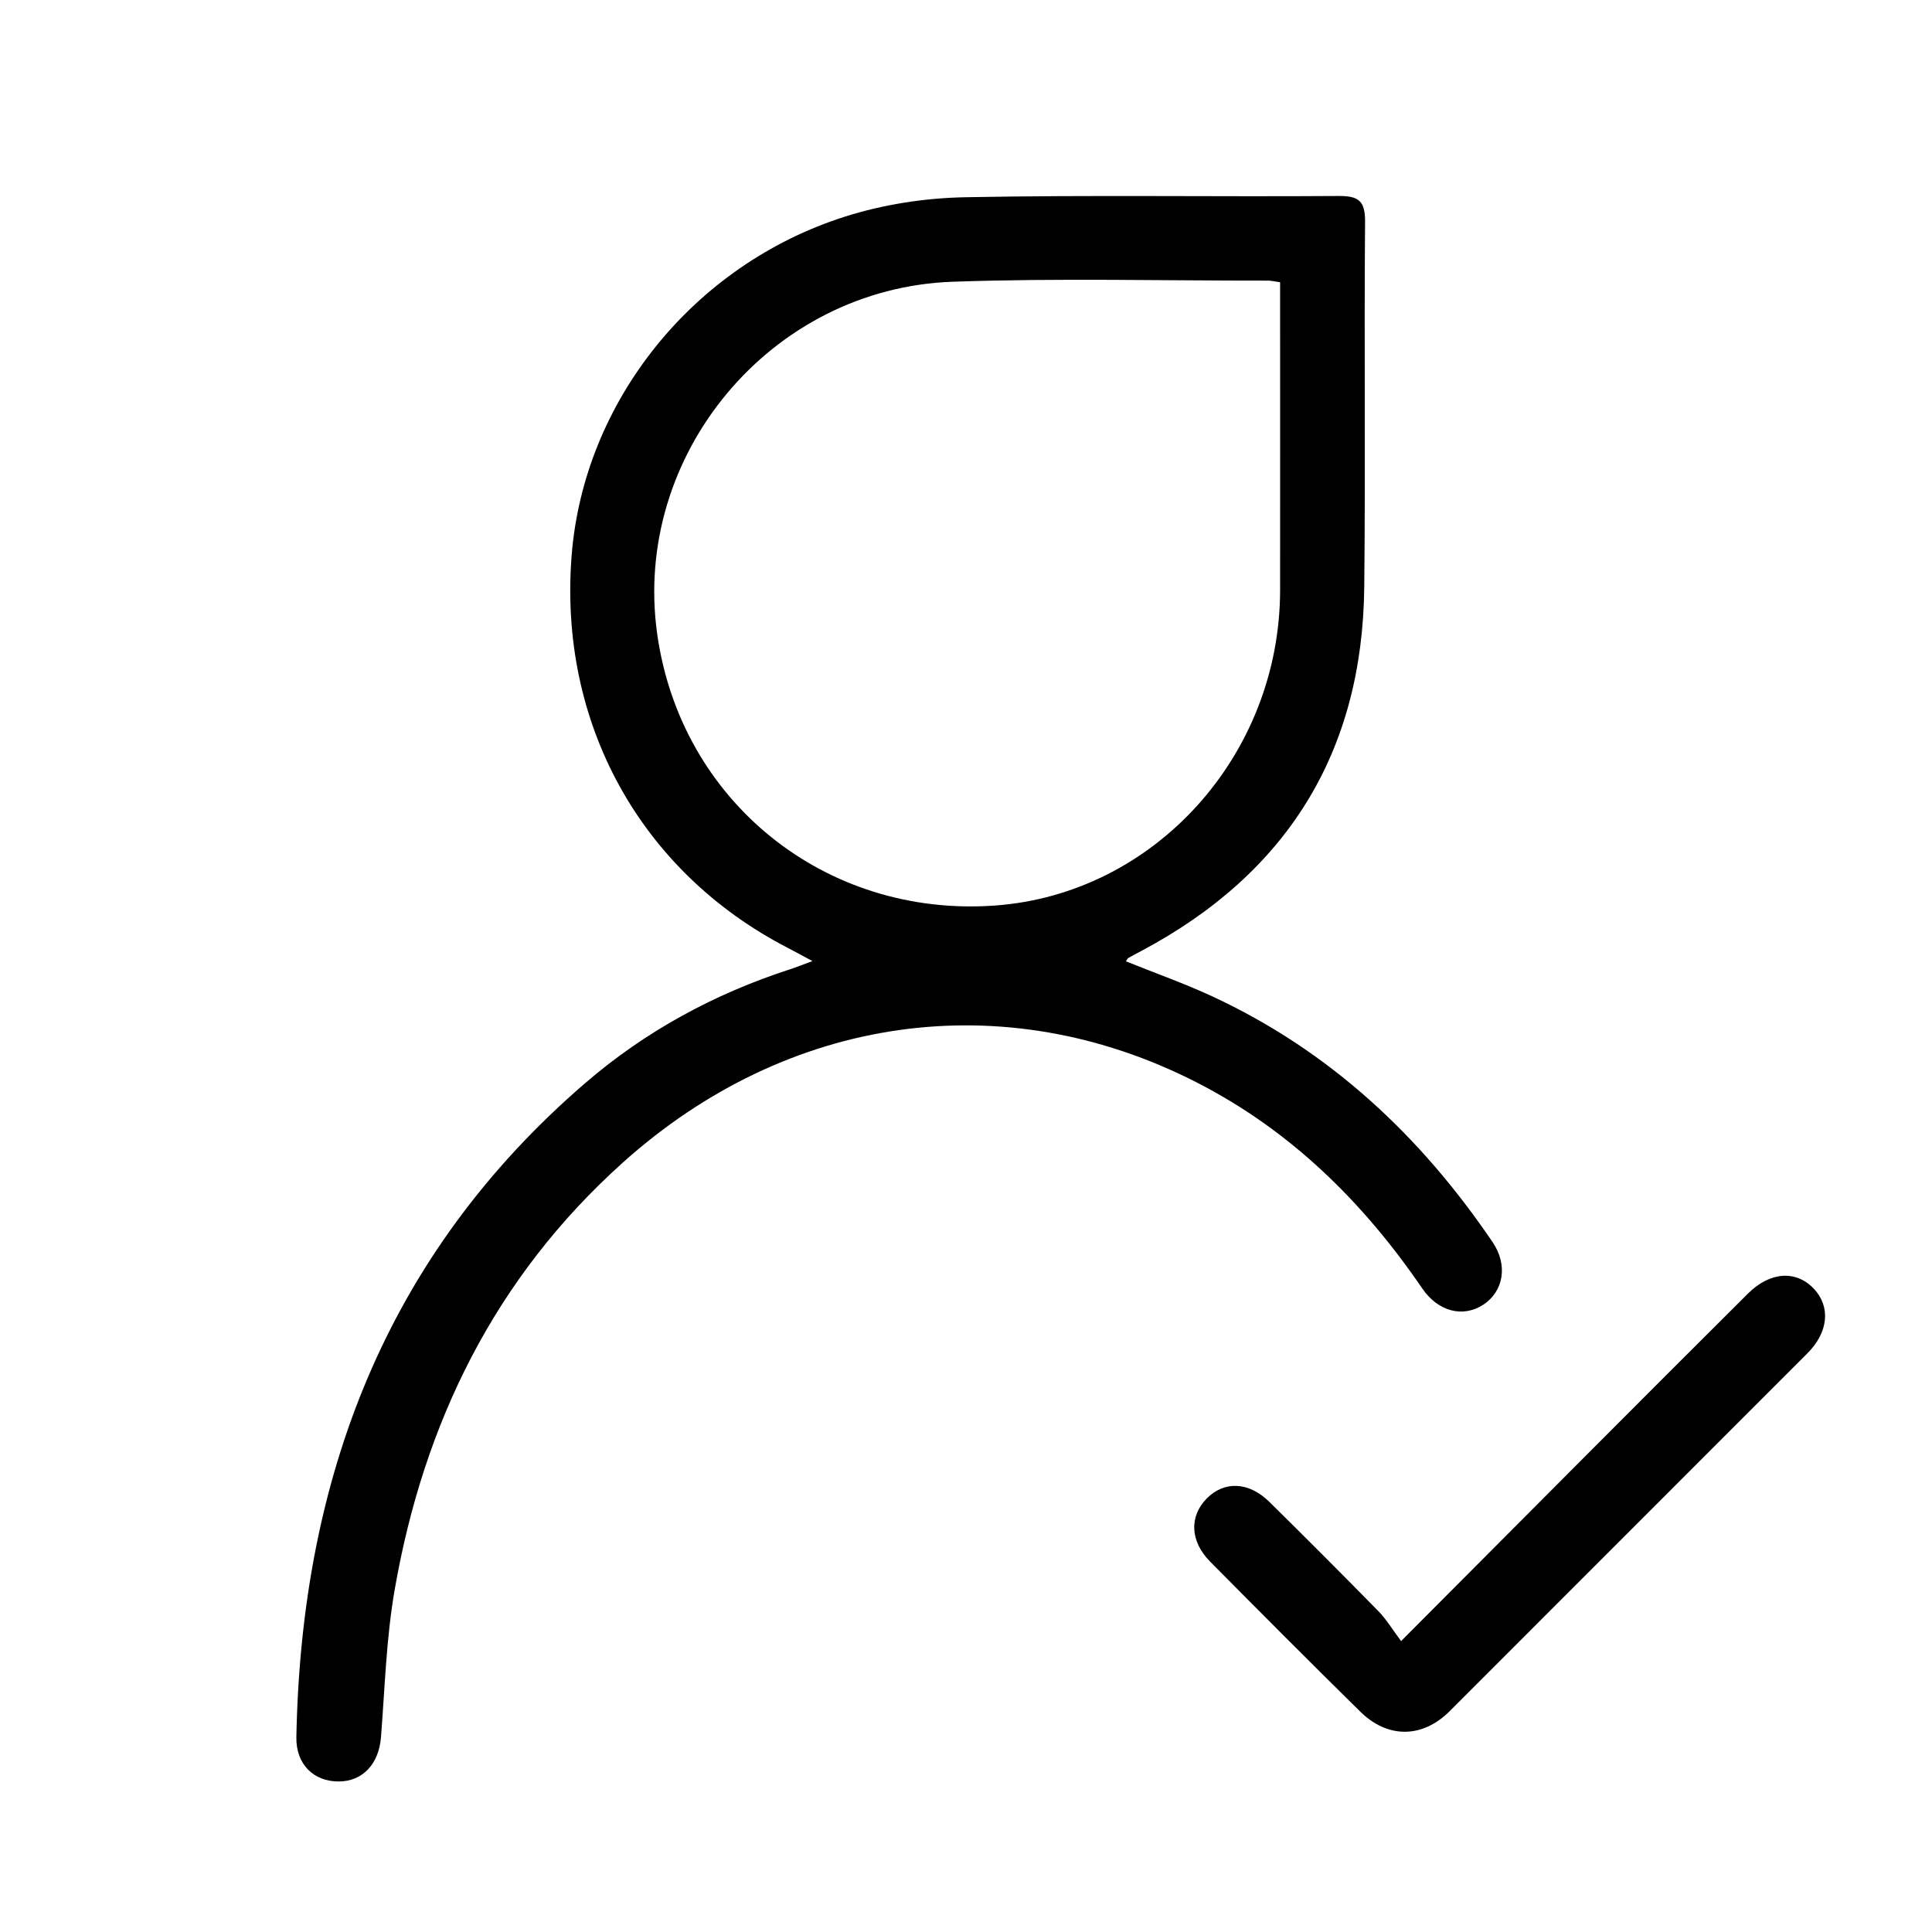
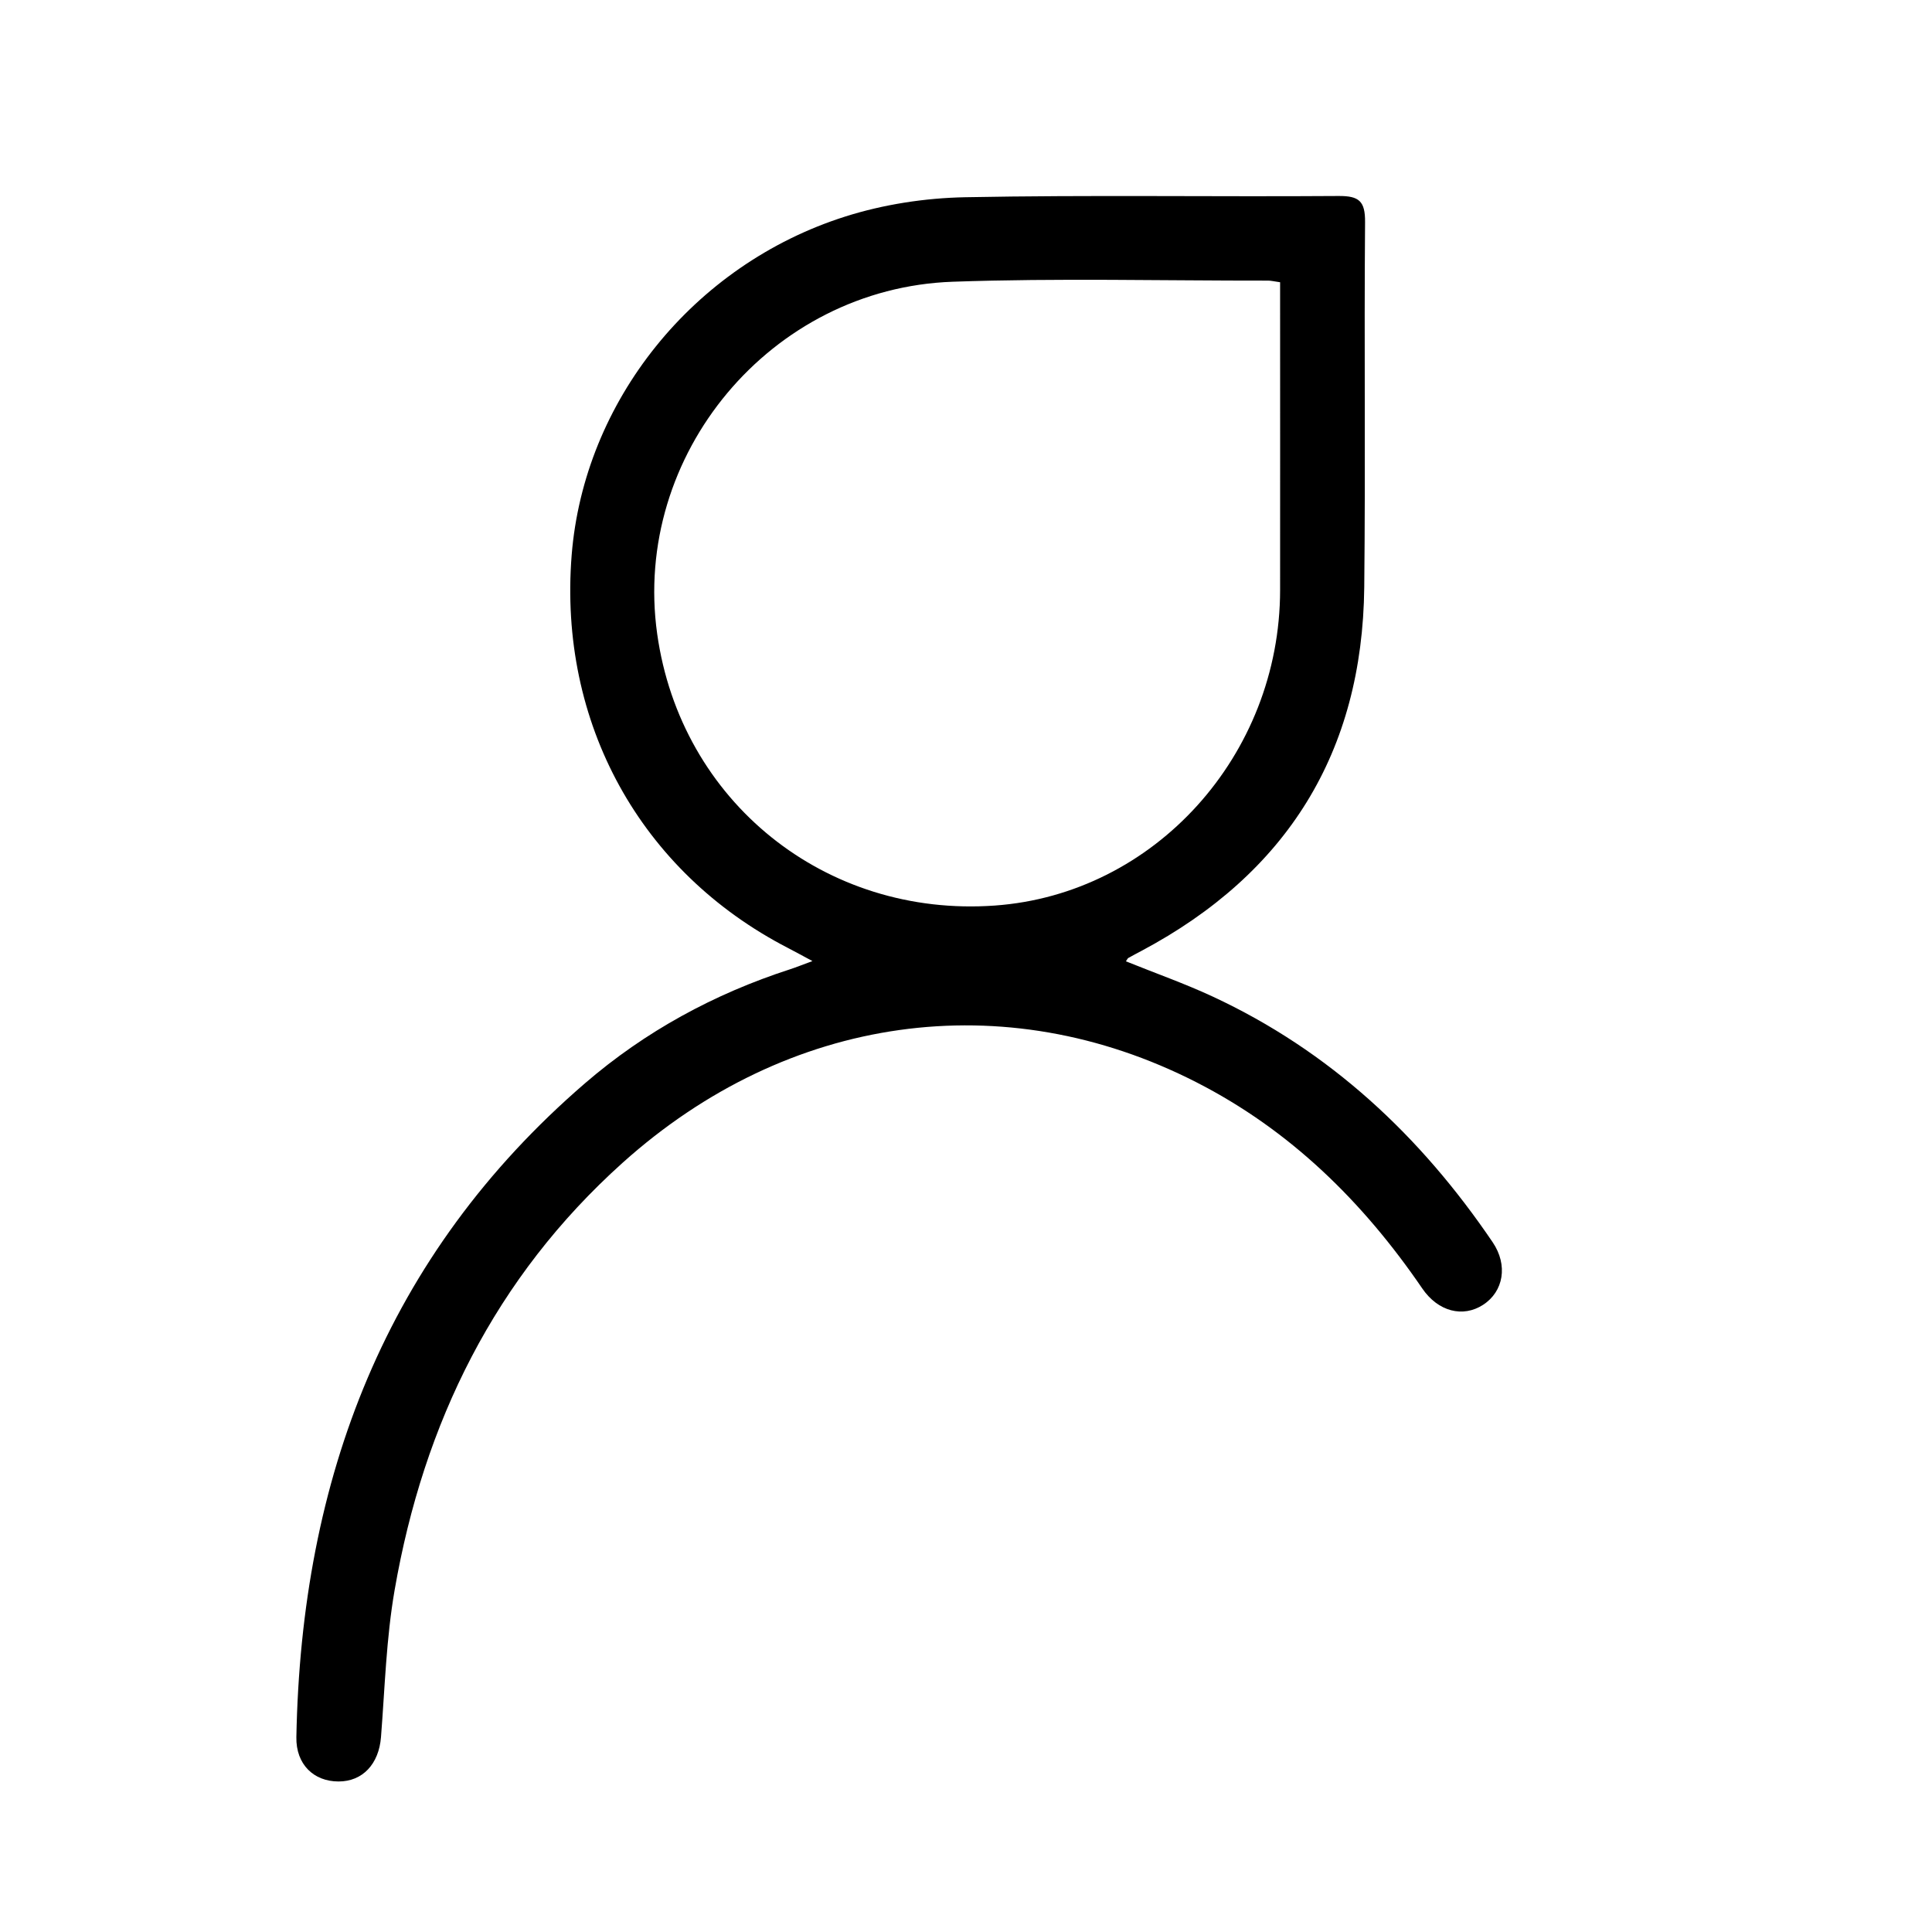
<svg xmlns="http://www.w3.org/2000/svg" xmlns:xlink="http://www.w3.org/1999/xlink" id="Capa_1" viewBox="0 0 450 450" width="70%">
  <defs>
    <style>#whatForYou .options .option.active .label .icon .cls-1{fill:url(#Degradado_sin_nombre_7-2);}#whatForYou .options .option.active .label .icon .cls-2{fill:url(#Degradado_sin_nombre_7);}</style>
    <linearGradient id="Degradado_sin_nombre_7" x1="71.22" y1="230.31" x2="352.01" y2="230.31" gradientUnits="userSpaceOnUse">
      <stop offset="0" stop-color="#8a1207" />
      <stop offset="1" stop-color="#e30613" />
    </linearGradient>
    <linearGradient id="Degradado_sin_nombre_7-2" x1="179.33" y1="350.23" x2="323.78" y2="350.23" xlink:href="#Degradado_sin_nombre_7" />
  </defs>
  <path class="cls-2" d="m262.25,223.91c6.96,2.81,13.69,5.18,20.13,8.17,27.34,12.69,48.51,32.51,65.29,57.26,3.62,5.34,2.54,11.48-2.22,14.57-4.69,3.05-10.49,1.61-14.19-3.82-13.77-20.15-30.73-36.85-52.6-48.01-44.78-22.87-95.14-15.83-133.65,18.76-29.7,26.68-46.34,60.58-53.09,99.49-1.96,11.27-2.28,22.84-3.18,34.28-.49,6.22-4.24,10.34-9.9,10.33-5.77-.01-9.92-3.98-9.81-10.31,1.12-60.15,20.75-112.23,67.22-152.31,14.02-12.09,30.09-20.83,47.75-26.55,1.39-.45,2.74-1,5.23-1.92-2.45-1.31-4.07-2.21-5.72-3.06-34.38-17.76-53.47-52.42-50.36-91.48,2.85-35.73,28.19-67.6,63.71-78.87,8.91-2.83,18.58-4.32,27.94-4.5,28.99-.56,57.99-.08,86.99-.29,4.78-.03,6.2,1.21,6.16,6.09-.23,28.33.11,56.68-.19,85.01-.41,38.48-17.97,66.69-51.91,84.74-1.02.54-2.05,1.08-3.06,1.65-.13.07-.19.27-.54.76Zm35.92-158.17c-1.5-.21-2.15-.38-2.8-.38-24.48.03-48.99-.6-73.45.26-42.45,1.49-74.7,40.38-68.85,82.02,5.48,39.02,39.14,66.11,78.64,63.28,37.19-2.66,66.42-34.98,66.45-73.49.02-22.16,0-44.31,0-66.47,0-1.64,0-3.28,0-5.22Z" />
-   <path class="cls-1" d="m326.35,382.23c15.07-15.13,28.68-28.81,42.3-42.46,12.81-12.84,25.62-25.68,38.48-38.47,5.16-5.13,11.2-5.51,15.35-1.13,3.95,4.17,3.41,10.13-1.49,15.03-27.77,27.8-55.54,55.58-83.33,83.36-6.31,6.31-14.39,6.45-20.83.11-11.75-11.56-23.38-23.24-34.98-34.95-4.67-4.72-4.88-10.51-.8-14.67,4.08-4.16,9.81-3.96,14.61.77,8.54,8.41,17.01,16.9,25.4,25.46,1.85,1.88,3.23,4.22,5.28,6.96Z" />
</svg>